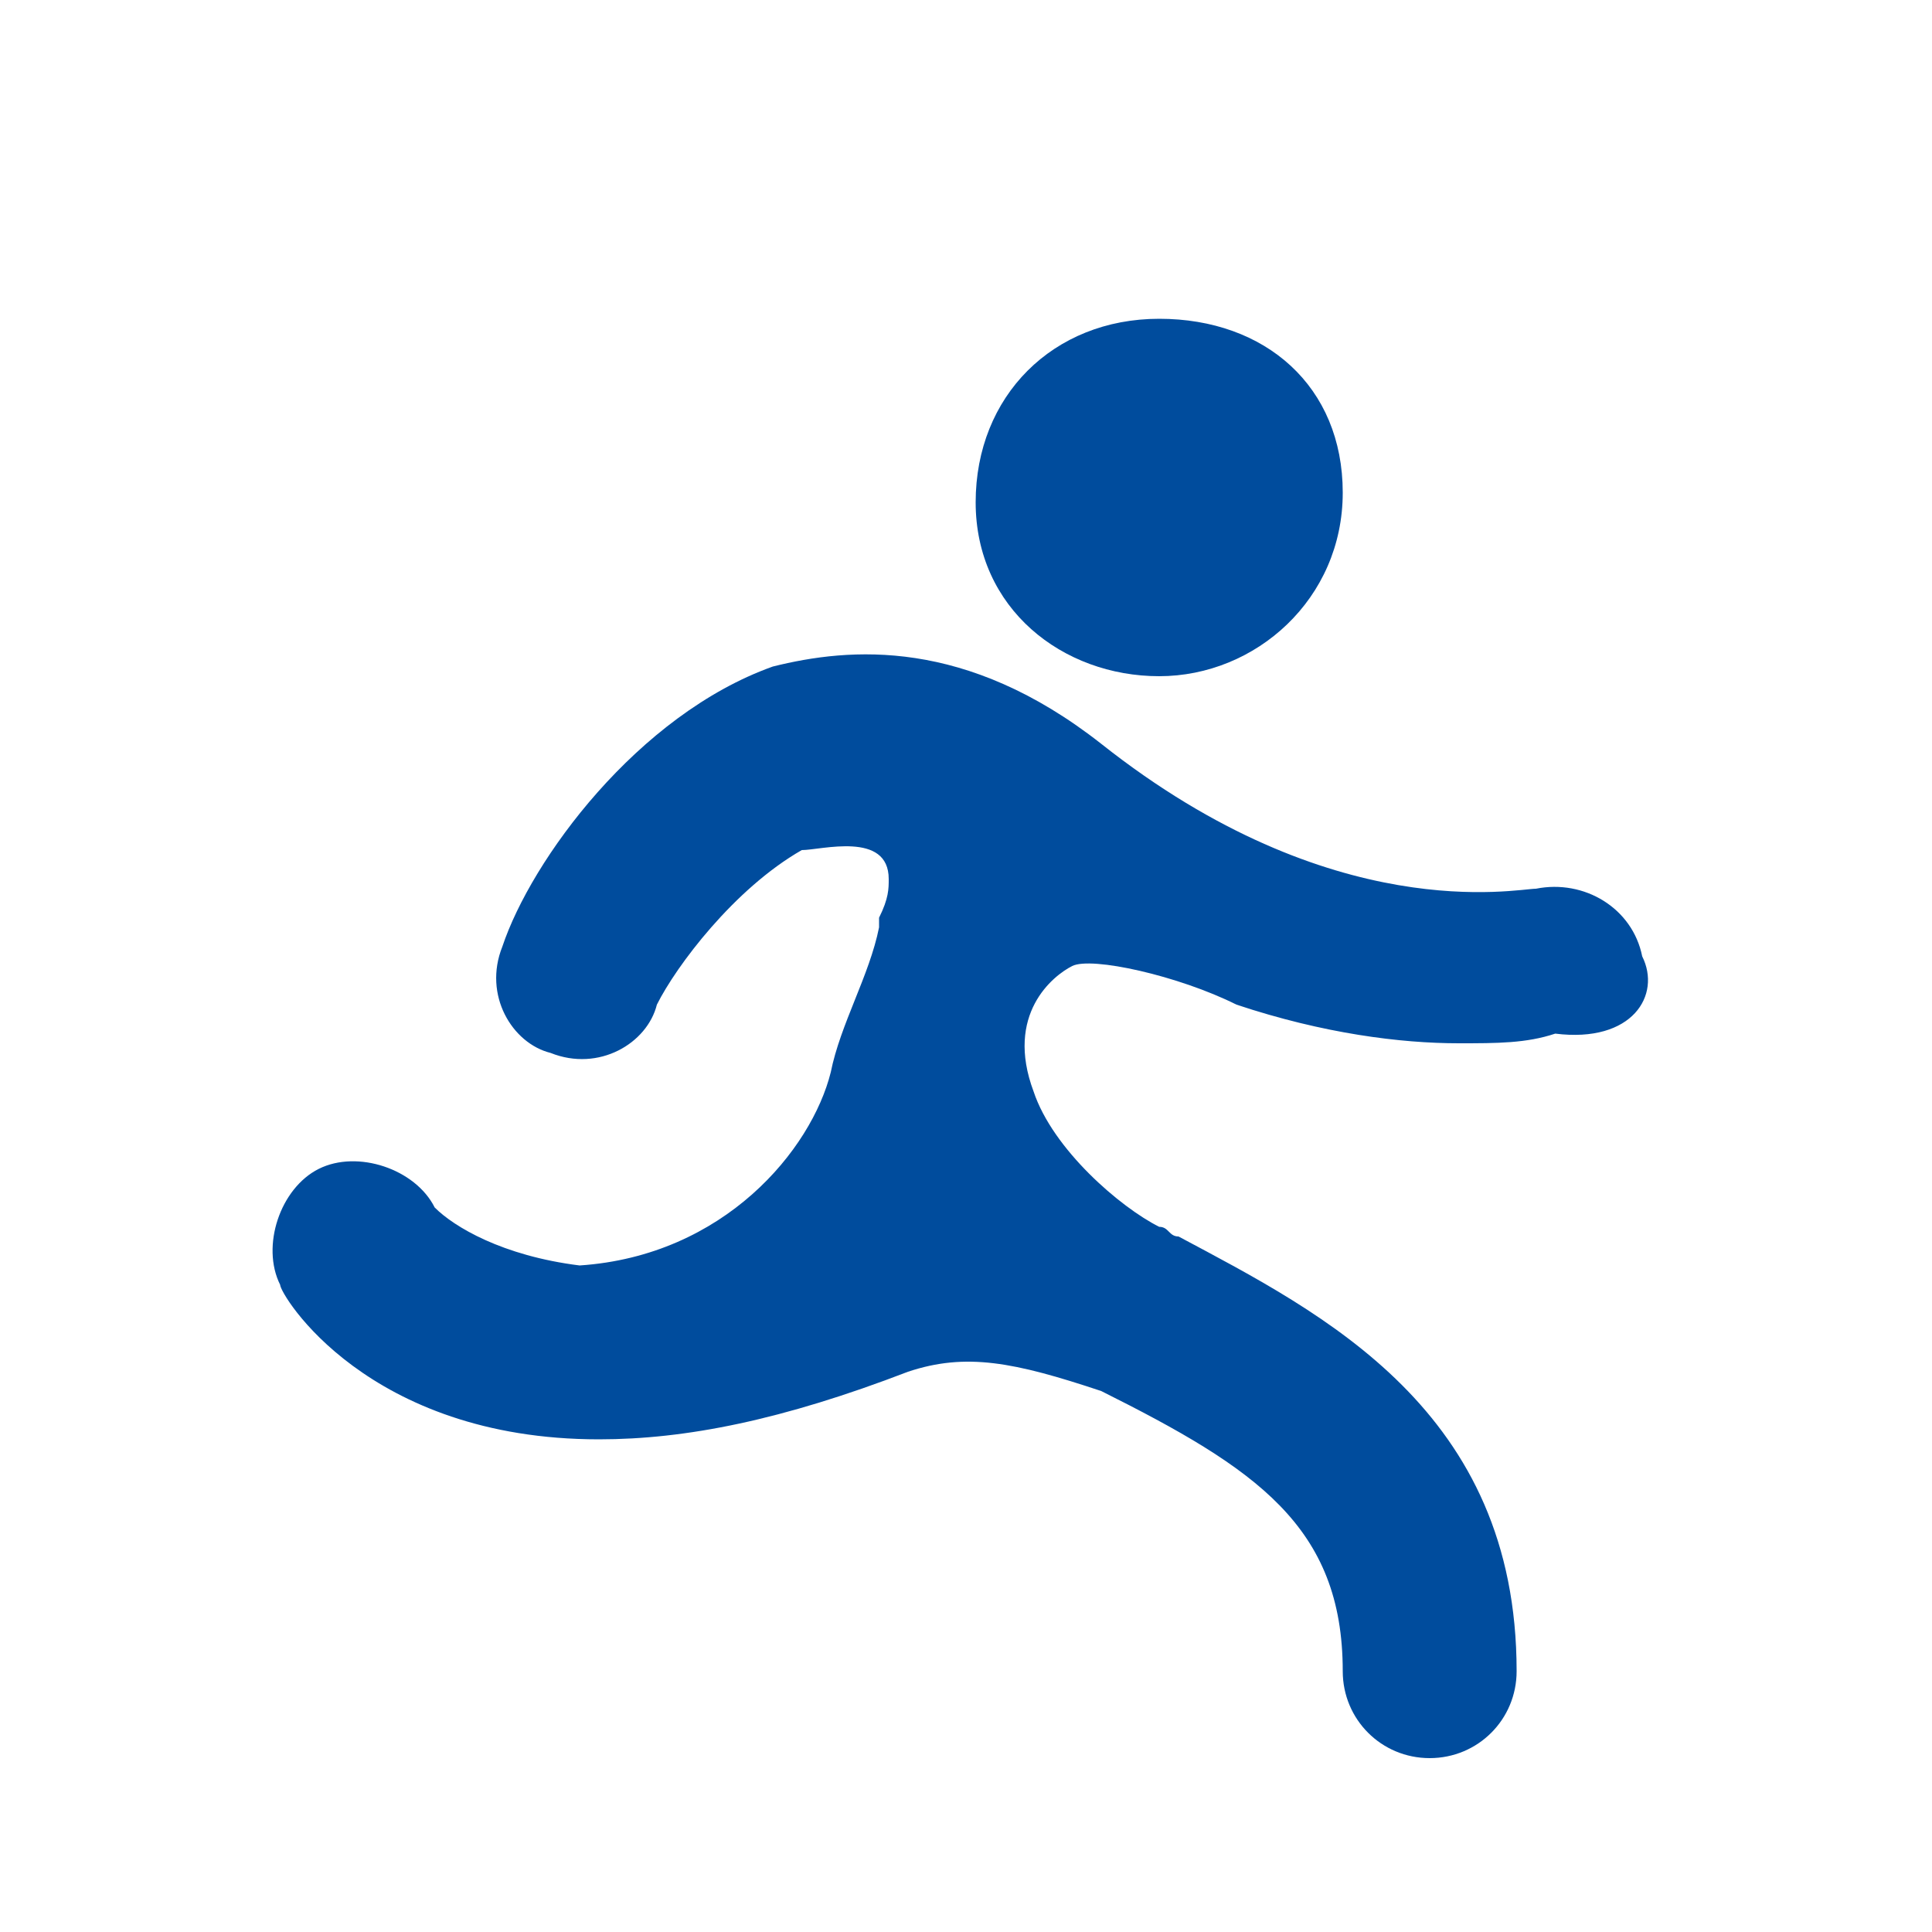
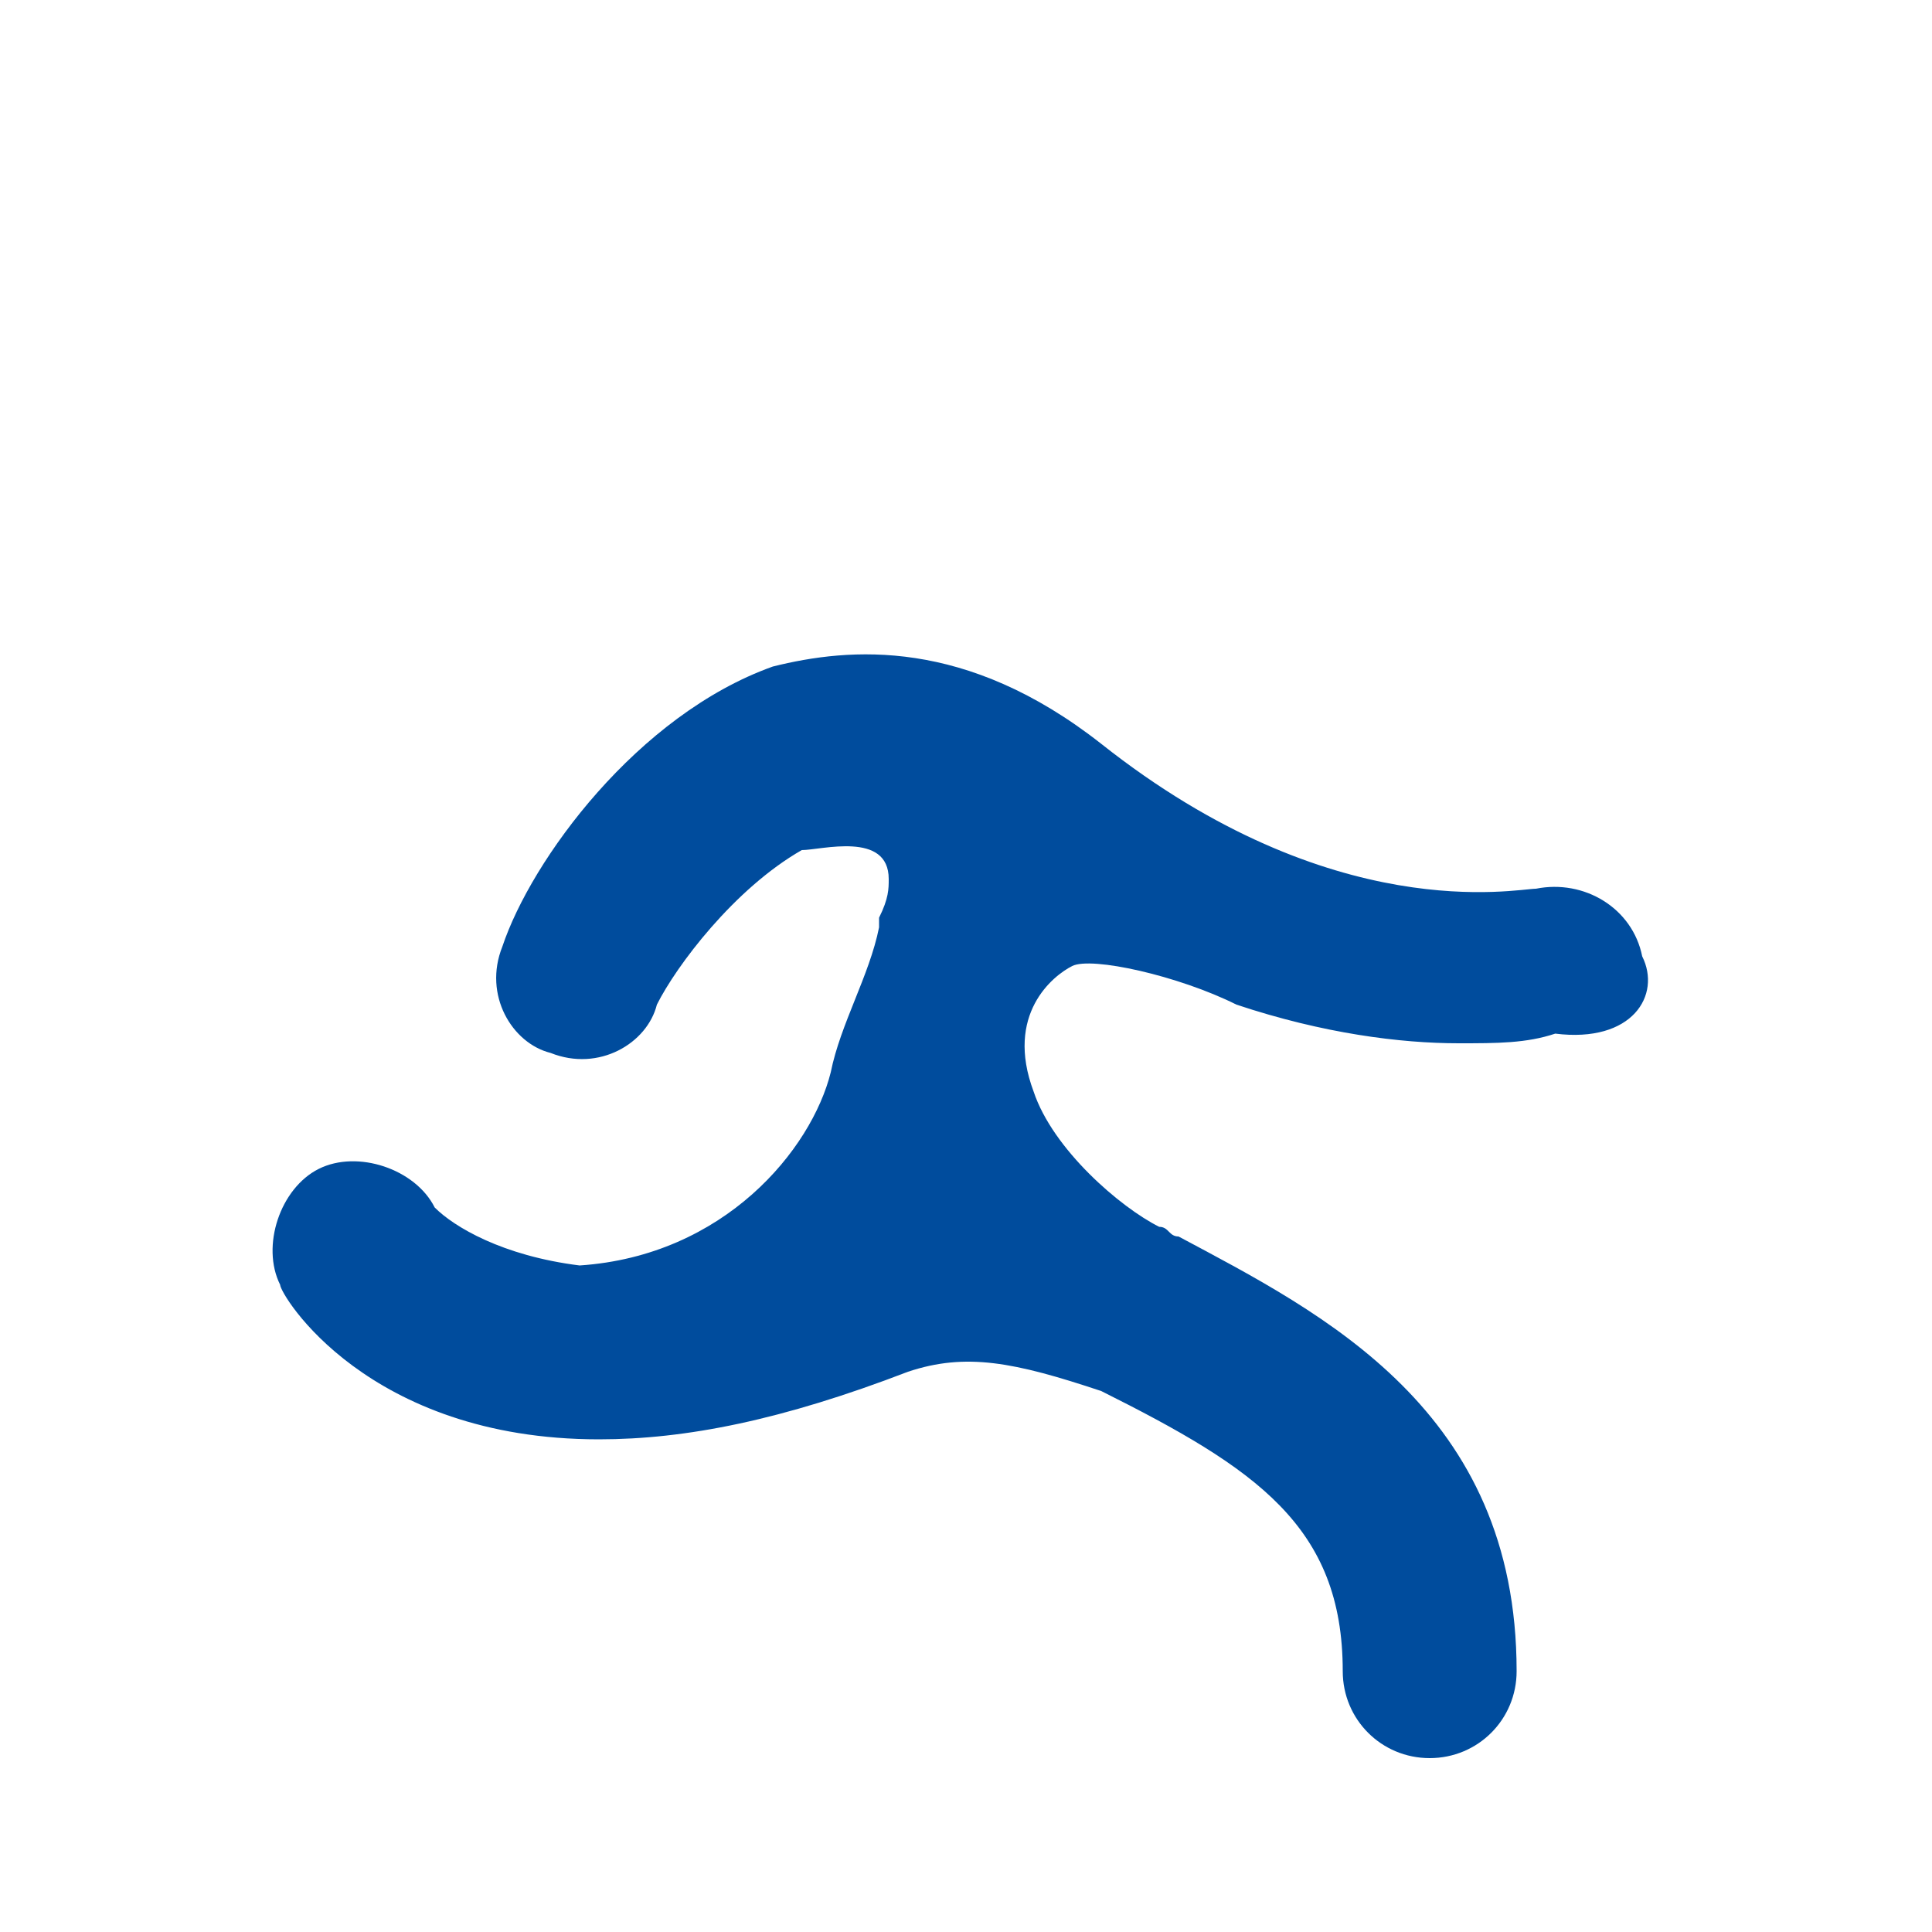
<svg xmlns="http://www.w3.org/2000/svg" version="1.1" id="Layer_1" x="0px" y="0px" viewBox="0 0 20 20" style="enable-background:new 0 0 20 20;" xml:space="preserve">
  <style type="text/css">
	.st0{fill:#004C9D;}
</style>
  <g>
    <path class="st0" d="M17,9.9c-0.1-0.5-0.6-0.8-1.1-0.7c-0.2,0-2.1,0.4-4.5-1.5C10,6.6,8.8,6.7,8,6.9c-1.4,0.5-2.5,2-2.8,2.9   c-0.2,0.5,0.1,1,0.5,1.1c0.5,0.2,1-0.1,1.1-0.5C7,10,7.6,9.2,8.3,8.8c0.2,0,0.9-0.2,0.9,0.3c0,0.1,0,0.2-0.1,0.4v0.1   c-0.1,0.5-0.4,1-0.5,1.5c-0.2,0.8-1.1,1.9-2.6,2c-0.8-0.1-1.3-0.4-1.5-0.6c-0.2-0.4-0.8-0.6-1.2-0.4c-0.4,0.2-0.6,0.8-0.4,1.2   c0,0.1,0.9,1.6,3.3,1.6c0.9,0,1.9-0.2,3.2-0.7c0.6-0.2,1.1-0.1,2,0.2c1.6,0.8,2.5,1.4,2.5,2.9c0,0.5,0.4,0.9,0.9,0.9   s0.9-0.4,0.9-0.9c0-2.7-2-3.7-3.5-4.5c-0.1,0-0.1-0.1-0.2-0.1c-0.4-0.2-1.1-0.8-1.3-1.4c-0.3-0.8,0.2-1.2,0.4-1.3s1.1,0.1,1.7,0.4   l0,0c0.9,0.3,1.7,0.4,2.3,0.4c0.4,0,0.7,0,1-0.1C16.9,10.8,17.2,10.3,17,9.9z" />
-     <path class="st0" d="M12,7c1,0,1.9-0.8,1.9-1.9S13.1,3.3,12,3.3s-1.9,0.8-1.9,1.9S11,7,12,7z" />
  </g>
</svg>